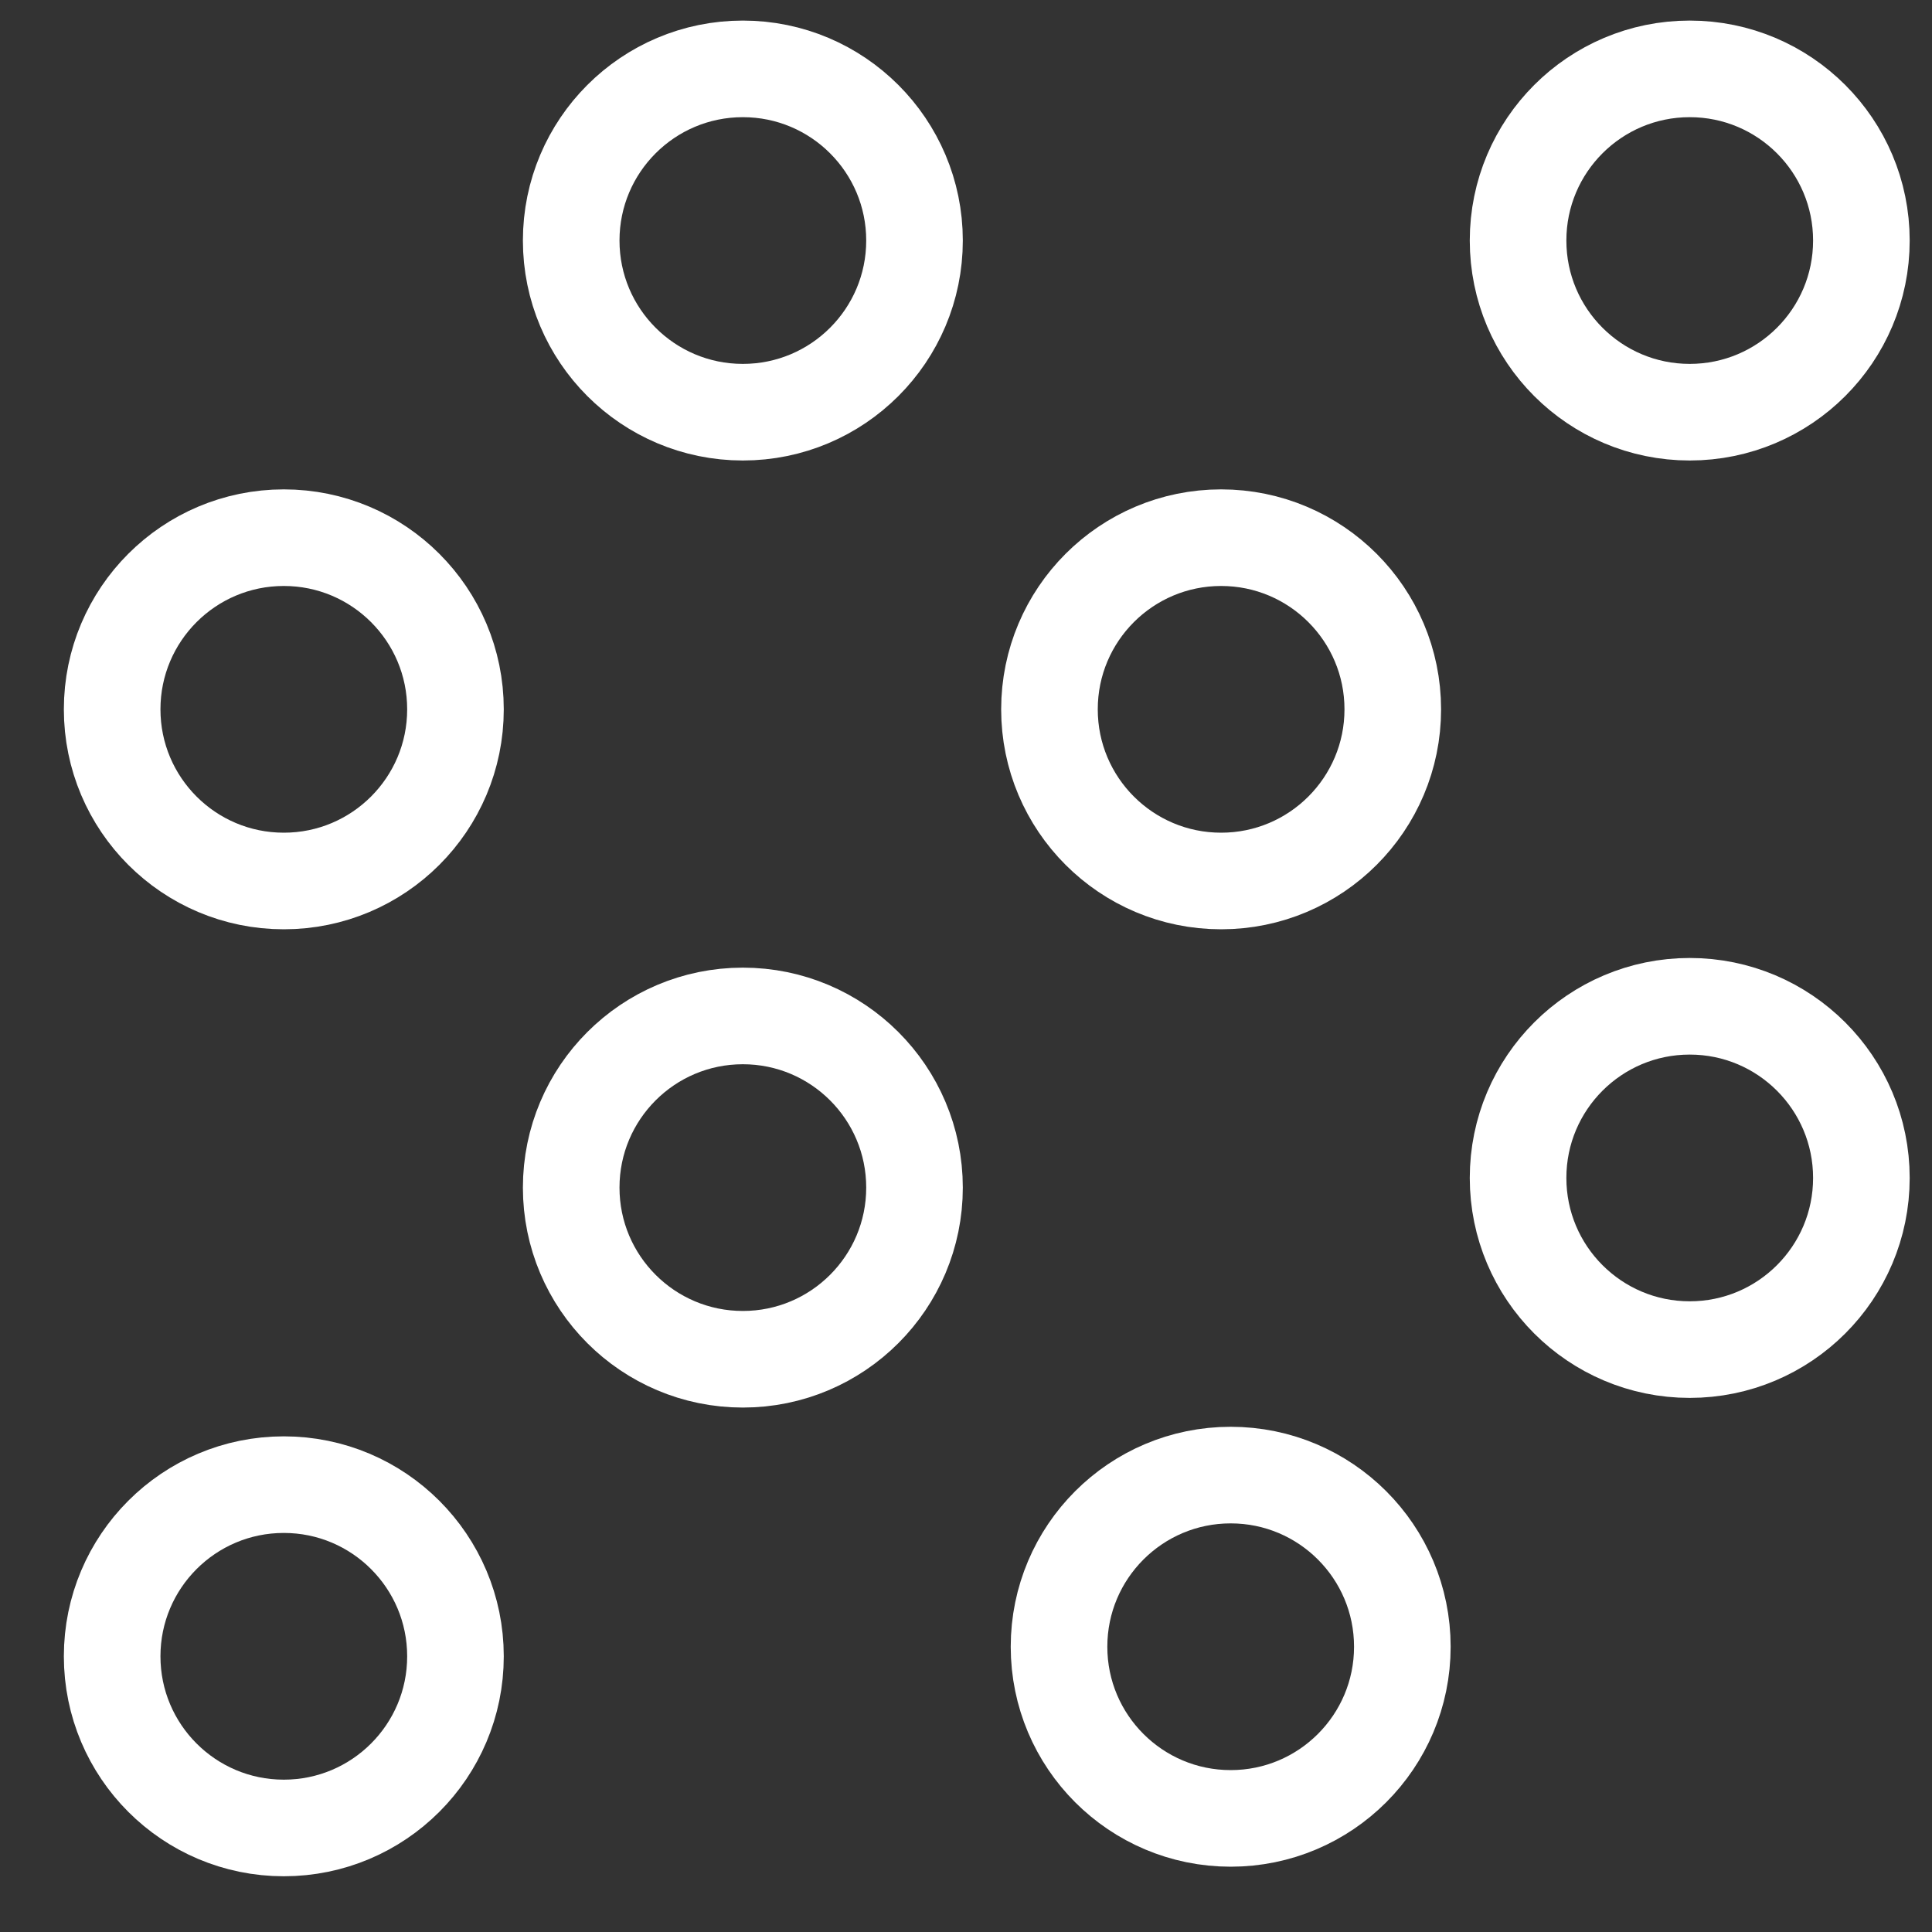
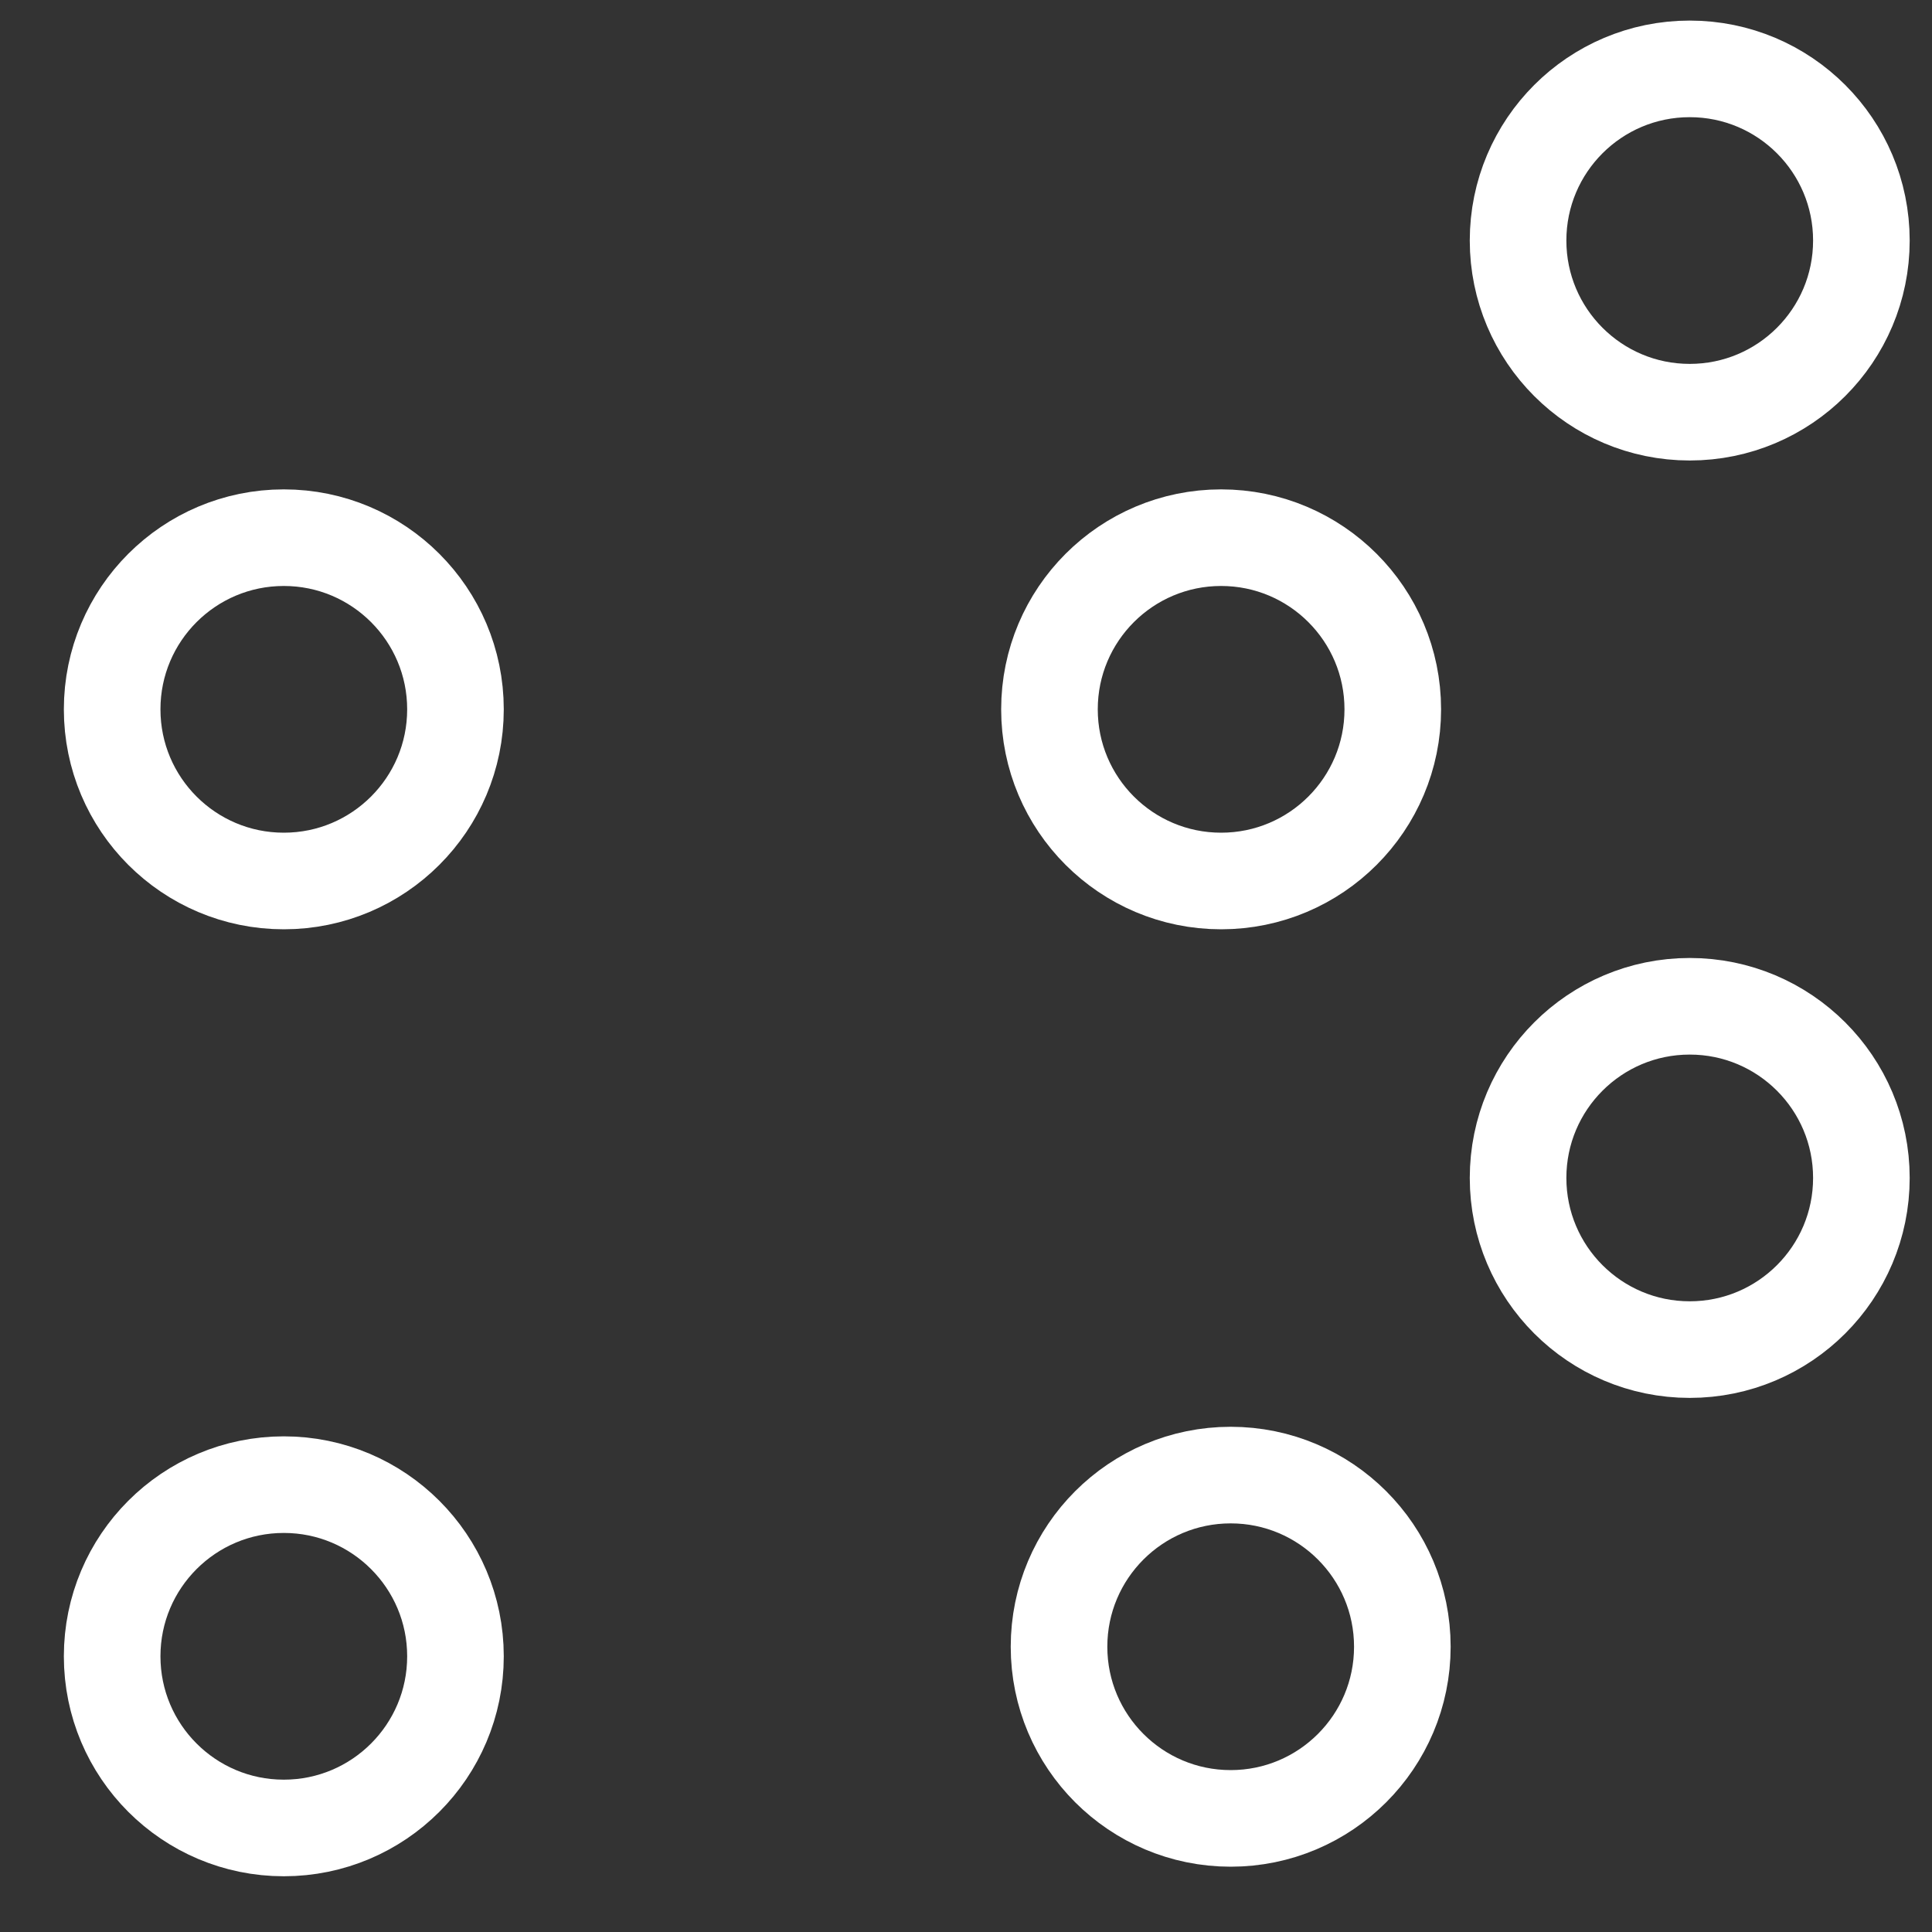
<svg xmlns="http://www.w3.org/2000/svg" width="20" height="20" viewBox="0 0 20 20" fill="none">
  <rect x="0" y="0" width="20" height="20" fill="#333333" stroke="none" />
  <g id="icon / granulate">
    <circle id="Ellipse 441" cx="2.938" cy="17.146" r="1.777" stroke="white" />
-     <circle id="Ellipse 442" cx="7.69" cy="12.294" r="1.777" stroke="white" />
    <circle id="Ellipse 443" cx="12.641" cy="7.343" r="1.777" stroke="white" />
    <circle id="Ellipse 444" cx="17.492" cy="2.49" r="1.777" stroke="white" />
-     <circle id="Ellipse 445" cx="7.69" cy="2.49" r="1.777" stroke="white" />
    <circle id="Ellipse 447" cx="17.492" cy="12.194" r="1.777" stroke="white" />
    <circle id="Ellipse 446" cx="2.938" cy="7.343" r="1.777" stroke="white" />
    <circle id="Ellipse 448" cx="12.74" cy="17.047" r="1.777" stroke="white" />
  </g>
</svg>